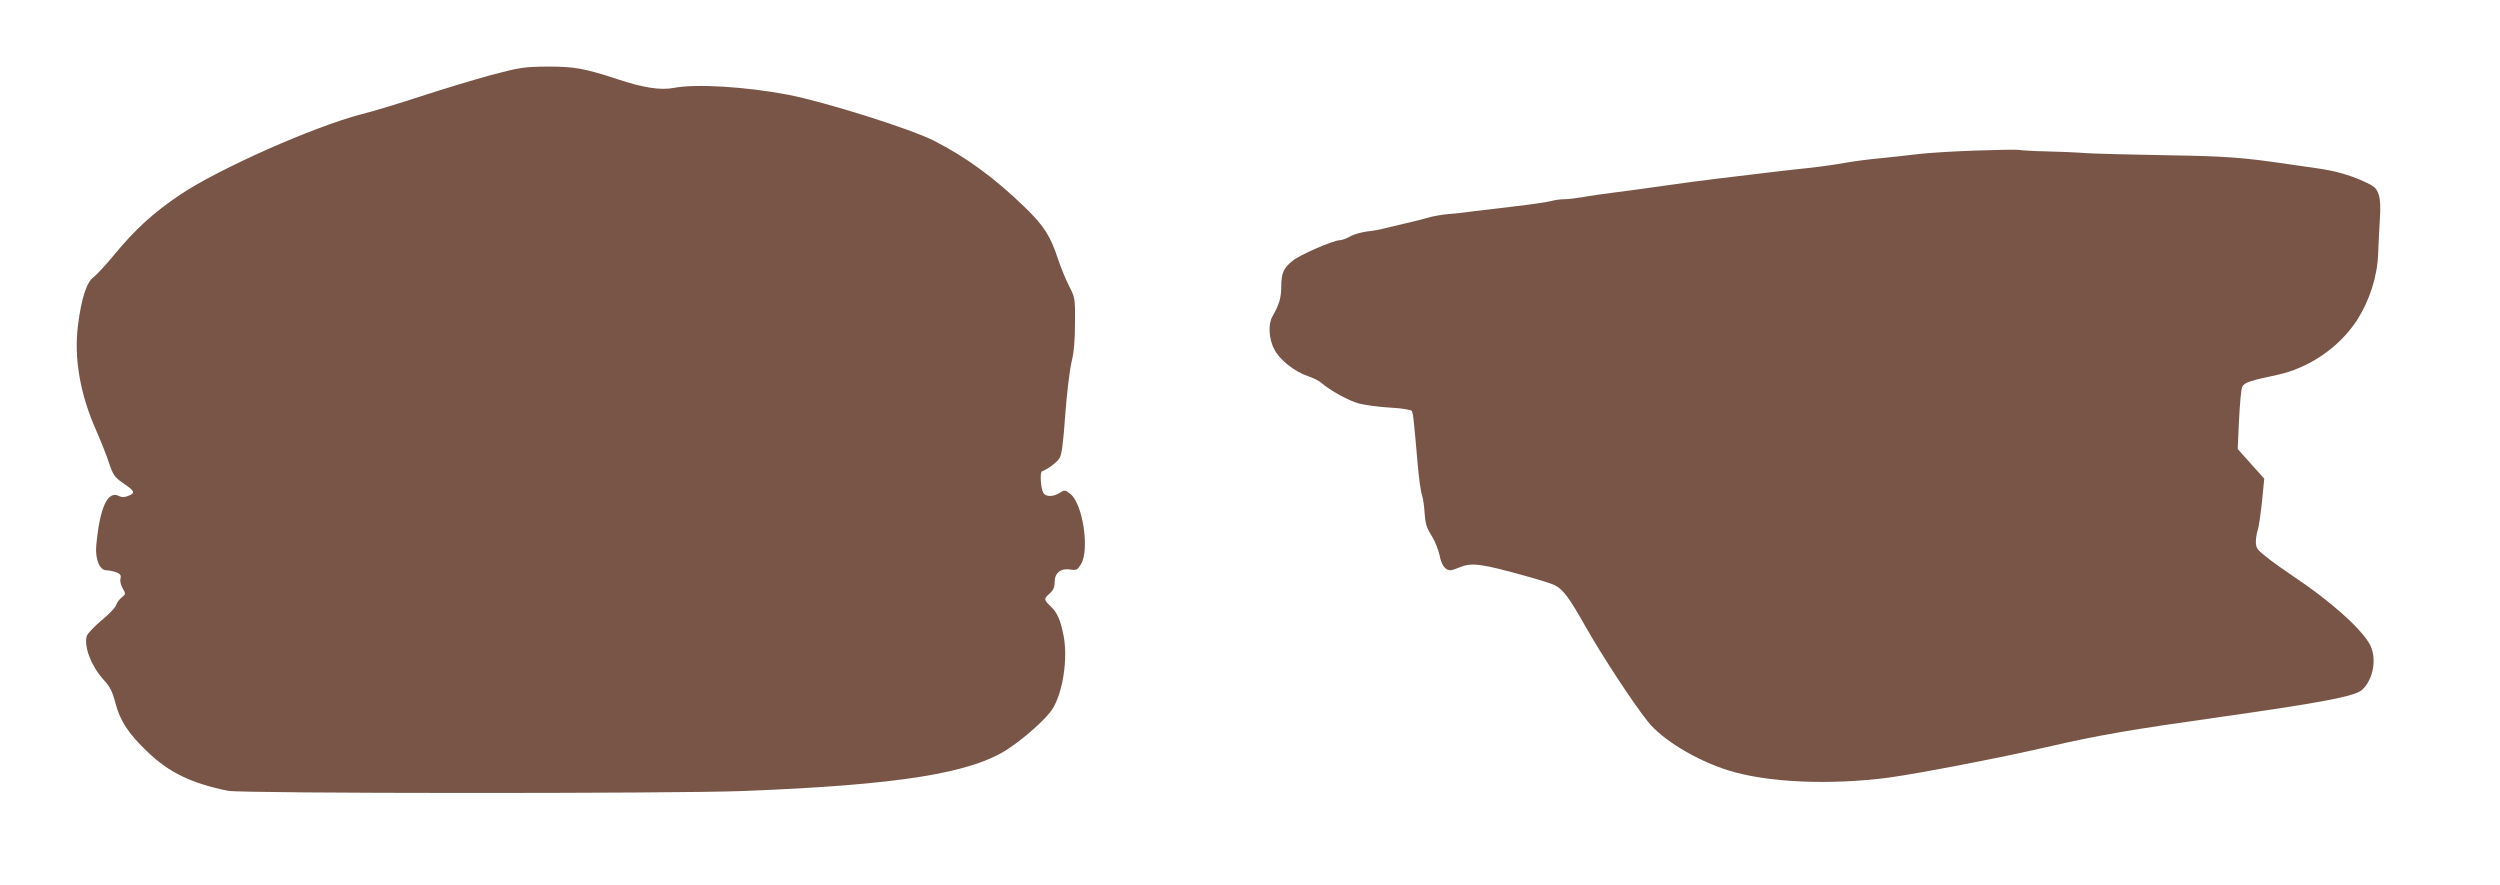
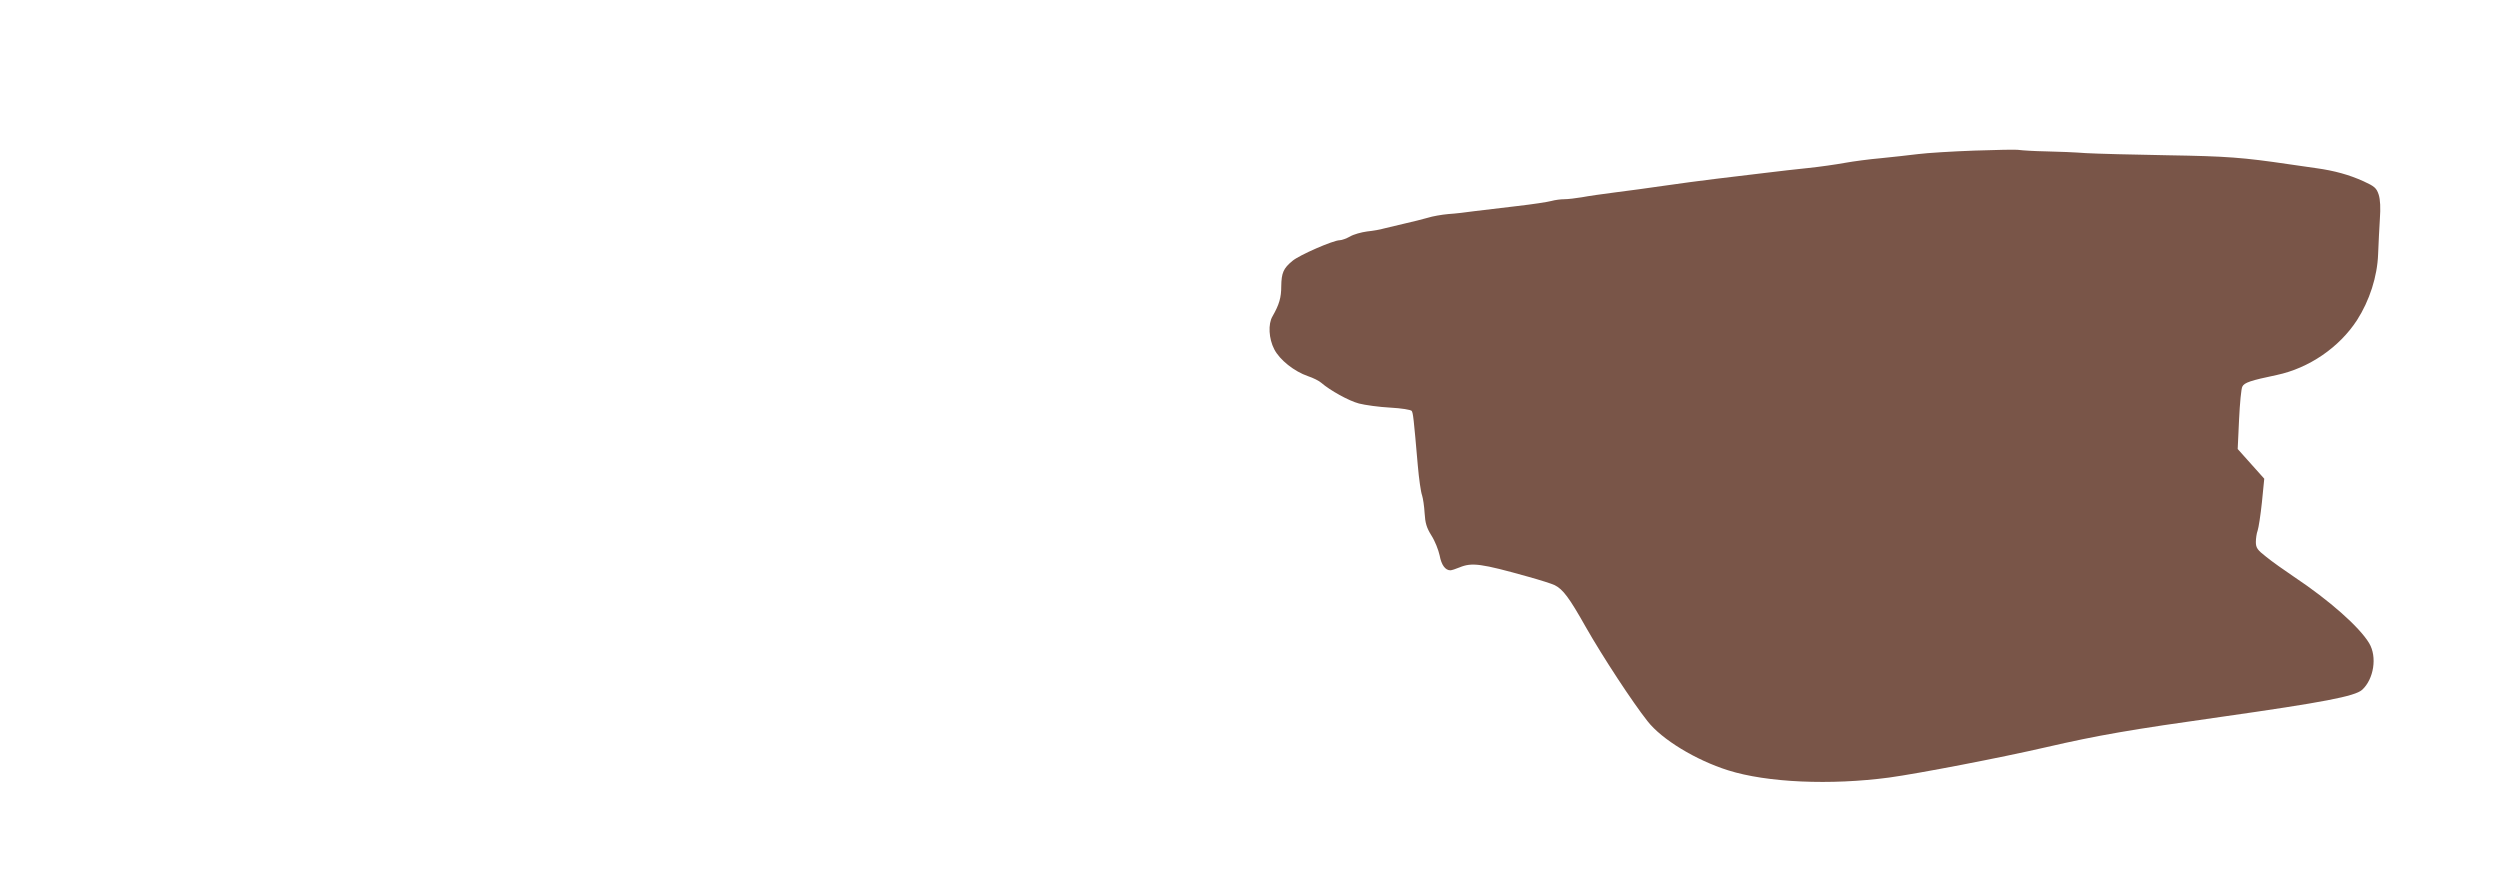
<svg xmlns="http://www.w3.org/2000/svg" version="1.0" width="1280pt" height="453pt" viewBox="0 0 1280 453" preserveAspectRatio="xMidYMid meet">
  <g transform="translate(0,453) scale(0.1,-0.1)" fill="#795548" stroke="none">
-     <path d="M2515 4146 c-88 -24 -250 -73 -360 -109 -110 -36 -247 -78 -305 -92 -245 -64 -728 -278 -928 -412 -134 -90 -231 -178 -336 -306 -43 -52 -91 -104 -107 -116 -36 -26 -63 -111 -80 -249 -21 -167 12 -354 94 -537 24 -55 54 -130 66 -168 20 -59 29 -71 69 -99 63 -43 67 -51 31 -66 -21 -9 -35 -9 -49 -2 -58 31 -99 -57 -117 -251 -7 -71 17 -129 52 -129 13 0 36 -5 50 -10 21 -8 26 -15 22 -32 -4 -12 2 -34 11 -50 16 -28 16 -30 -4 -46 -12 -9 -25 -27 -29 -39 -3 -13 -38 -49 -76 -80 -38 -32 -72 -68 -75 -80 -15 -56 25 -157 88 -225 31 -34 44 -59 59 -118 25 -93 66 -156 167 -252 109 -104 223 -159 410 -197 70 -14 2263 -15 2637 -1 797 31 1172 91 1360 218 87 58 193 154 223 201 54 86 80 256 58 374 -17 86 -33 121 -70 156 -32 30 -32 36 -1 63 18 16 25 32 25 59 0 46 31 71 81 63 30 -5 36 -2 54 28 45 75 8 314 -57 361 -25 19 -28 19 -52 4 -34 -22 -73 -22 -85 1 -13 25 -17 105 -6 109 27 9 76 45 89 66 12 17 20 79 30 223 8 109 23 231 32 269 12 47 18 112 18 200 1 127 0 132 -30 190 -17 33 -41 92 -54 130 -41 126 -73 177 -172 273 -154 150 -304 259 -467 342 -124 62 -556 198 -746 235 -216 41 -471 57 -585 35 -68 -13 -154 0 -290 45 -167 55 -223 65 -360 64 -114 -1 -139 -4 -285 -43z" />
    <path d="M10110 3759 c-113 -4 -243 -12 -290 -18 -47 -6 -132 -15 -190 -21 -58 -5 -141 -16 -185 -24 -44 -8 -127 -20 -185 -26 -58 -6 -157 -17 -220 -25 -63 -8 -176 -21 -250 -30 -74 -9 -196 -25 -270 -36 -74 -11 -187 -26 -250 -34 -63 -8 -140 -19 -171 -25 -30 -5 -71 -10 -90 -10 -19 0 -48 -4 -66 -9 -18 -5 -96 -17 -175 -26 -79 -9 -177 -21 -218 -26 -41 -6 -102 -13 -135 -15 -33 -3 -80 -11 -105 -19 -25 -7 -79 -21 -120 -30 -41 -10 -88 -21 -105 -25 -16 -5 -55 -12 -85 -15 -30 -4 -70 -15 -88 -26 -18 -10 -42 -19 -53 -19 -32 0 -207 -76 -242 -106 -46 -38 -56 -61 -57 -130 0 -57 -10 -93 -45 -154 -23 -39 -19 -114 9 -168 28 -55 103 -114 173 -138 27 -9 57 -24 68 -34 45 -39 140 -92 193 -106 31 -8 103 -18 160 -21 57 -3 106 -11 110 -17 7 -11 10 -35 31 -278 6 -70 16 -139 22 -154 5 -16 11 -56 13 -91 3 -51 10 -75 35 -115 18 -28 36 -74 42 -102 9 -49 29 -76 55 -76 6 0 28 7 47 15 63 26 110 20 352 -48 61 -17 121 -36 135 -43 42 -21 74 -63 159 -214 87 -153 240 -386 316 -482 73 -94 248 -200 413 -252 199 -63 524 -77 825 -37 152 21 568 101 802 155 269 62 432 90 900 156 520 74 682 105 719 138 60 55 78 169 36 239 -50 83 -202 218 -385 340 -49 33 -114 79 -142 102 -45 35 -53 46 -53 76 0 18 4 45 9 58 5 14 15 79 22 145 l12 121 -68 76 -68 76 7 151 c4 83 11 160 17 169 10 20 42 31 176 59 165 35 320 141 411 281 64 100 104 223 108 339 2 52 6 133 9 180 4 55 2 98 -6 123 -11 34 -21 43 -78 69 -73 33 -148 54 -242 67 -35 5 -98 14 -139 20 -238 35 -318 41 -620 46 -179 3 -368 8 -420 11 -52 4 -144 8 -205 9 -60 1 -121 5 -135 7 -14 3 -117 1 -230 -3z" />
  </g>
</svg>